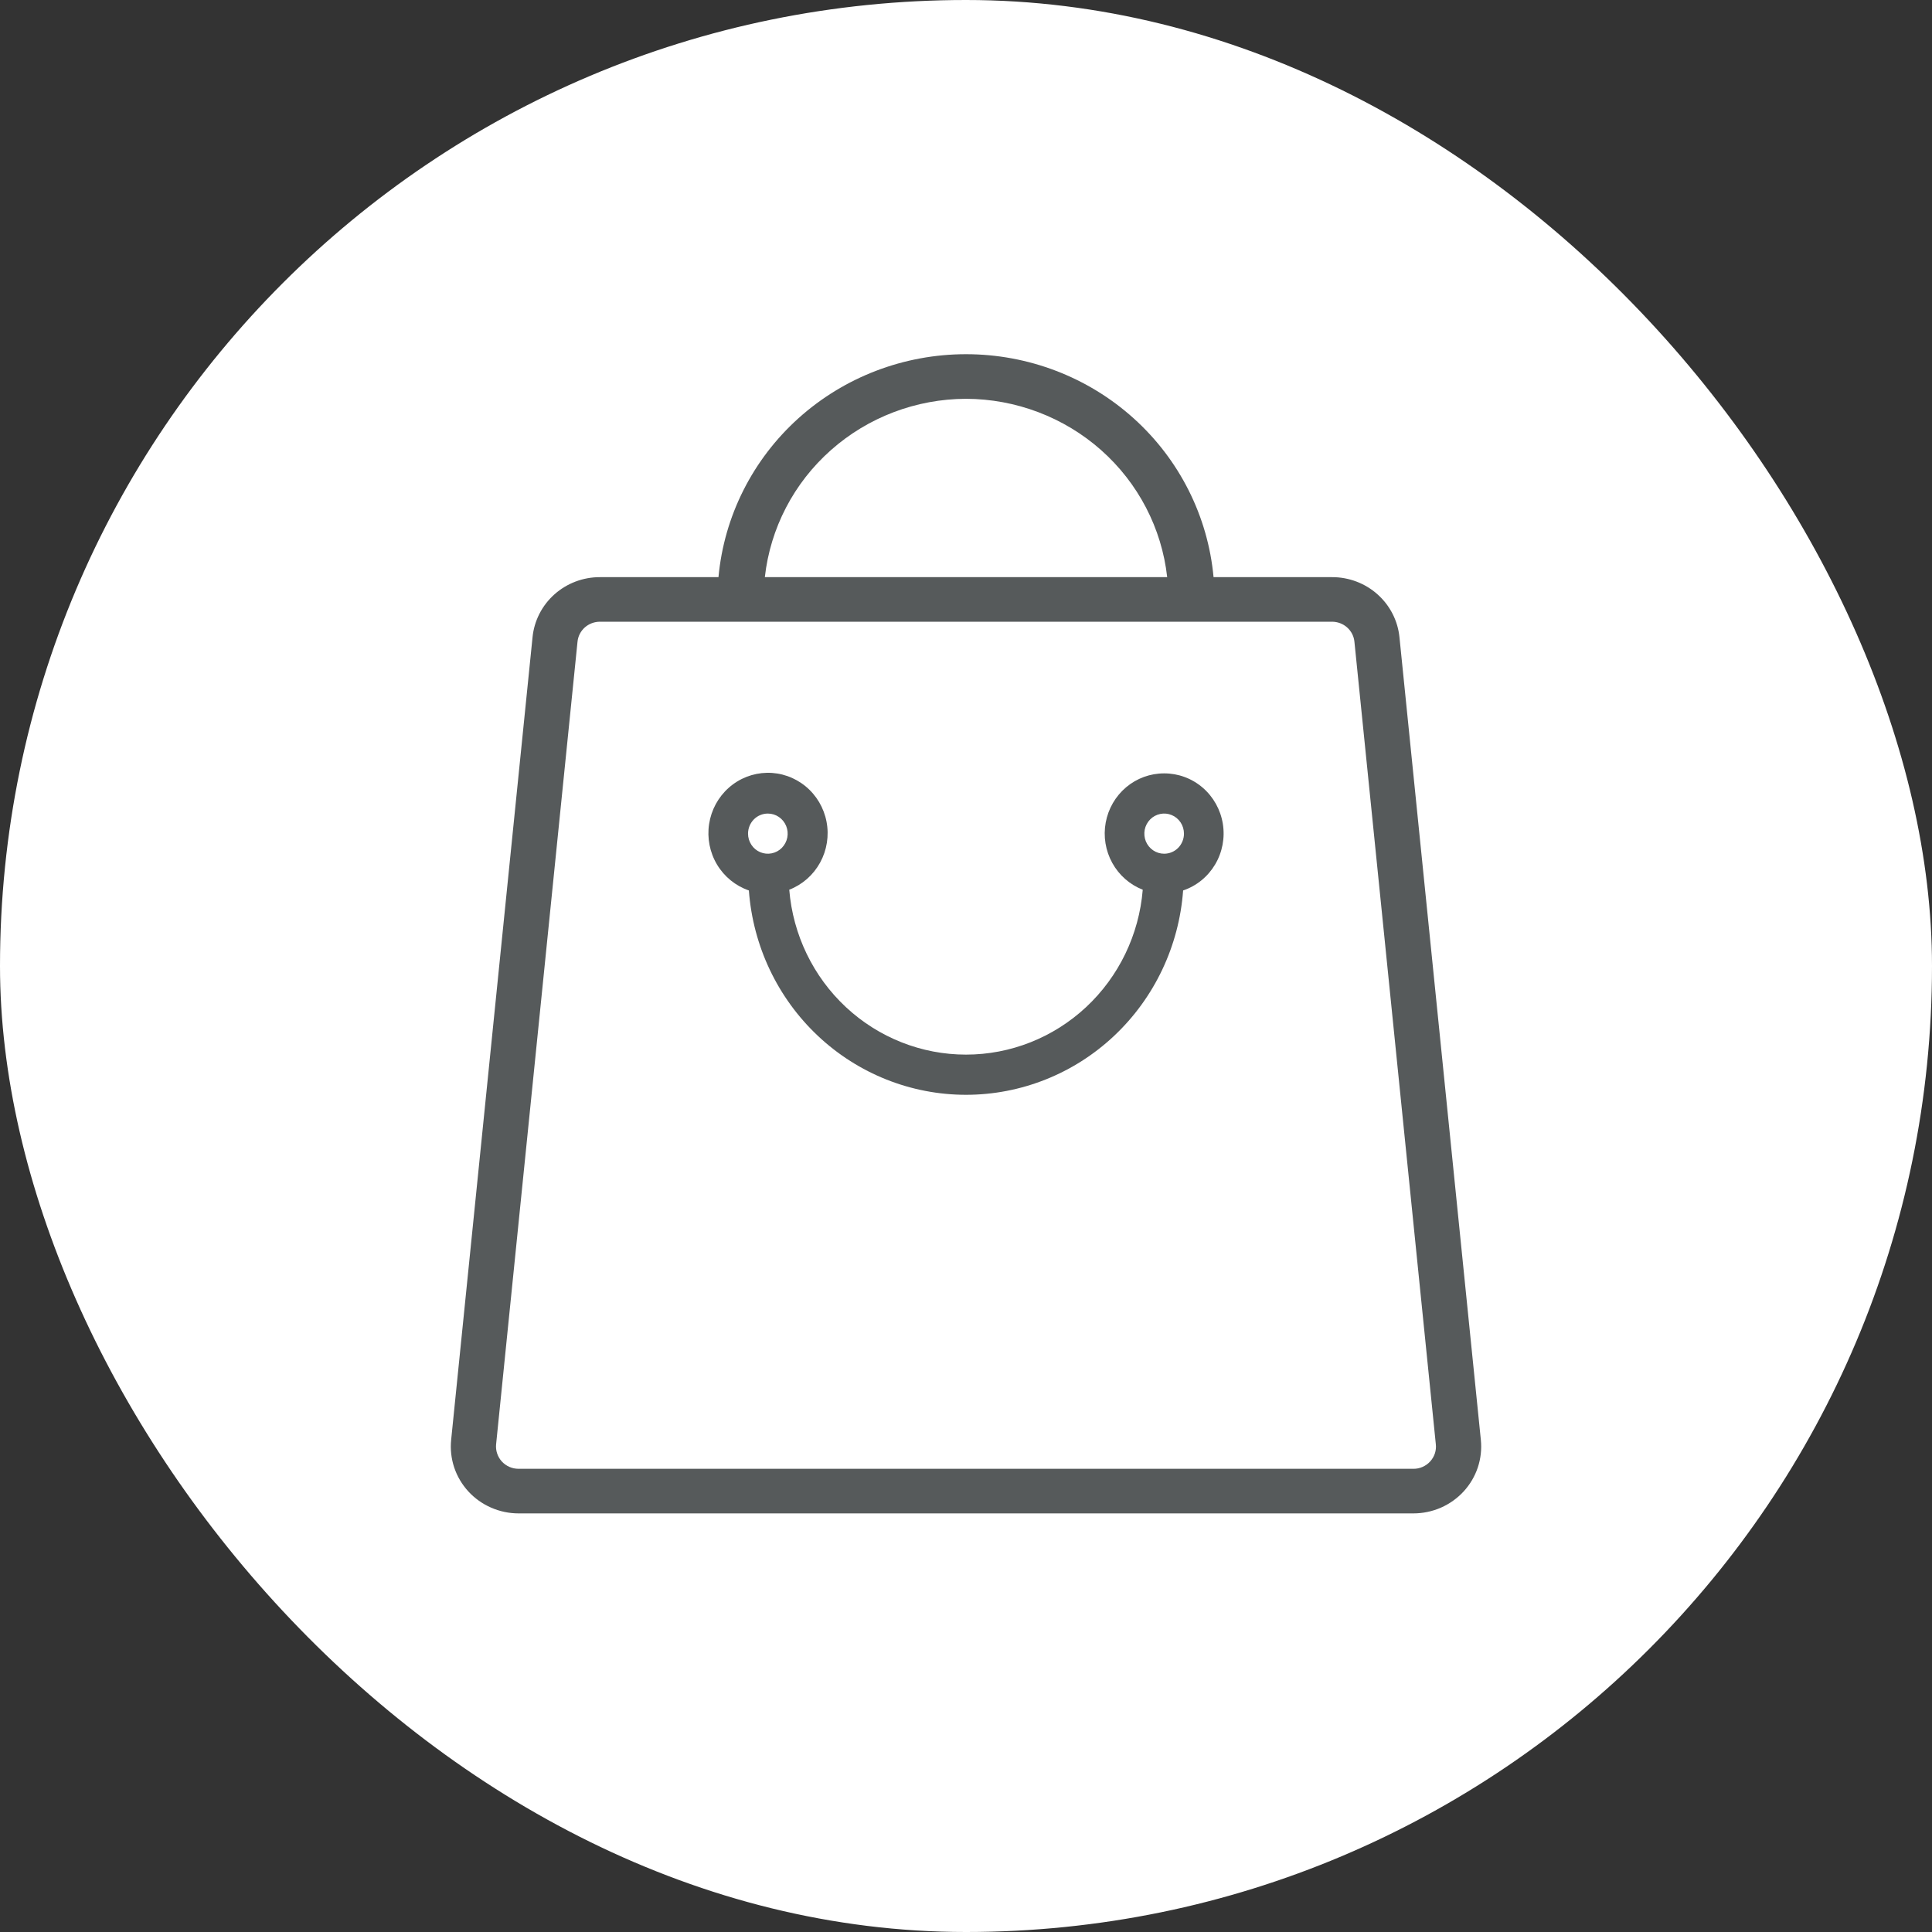
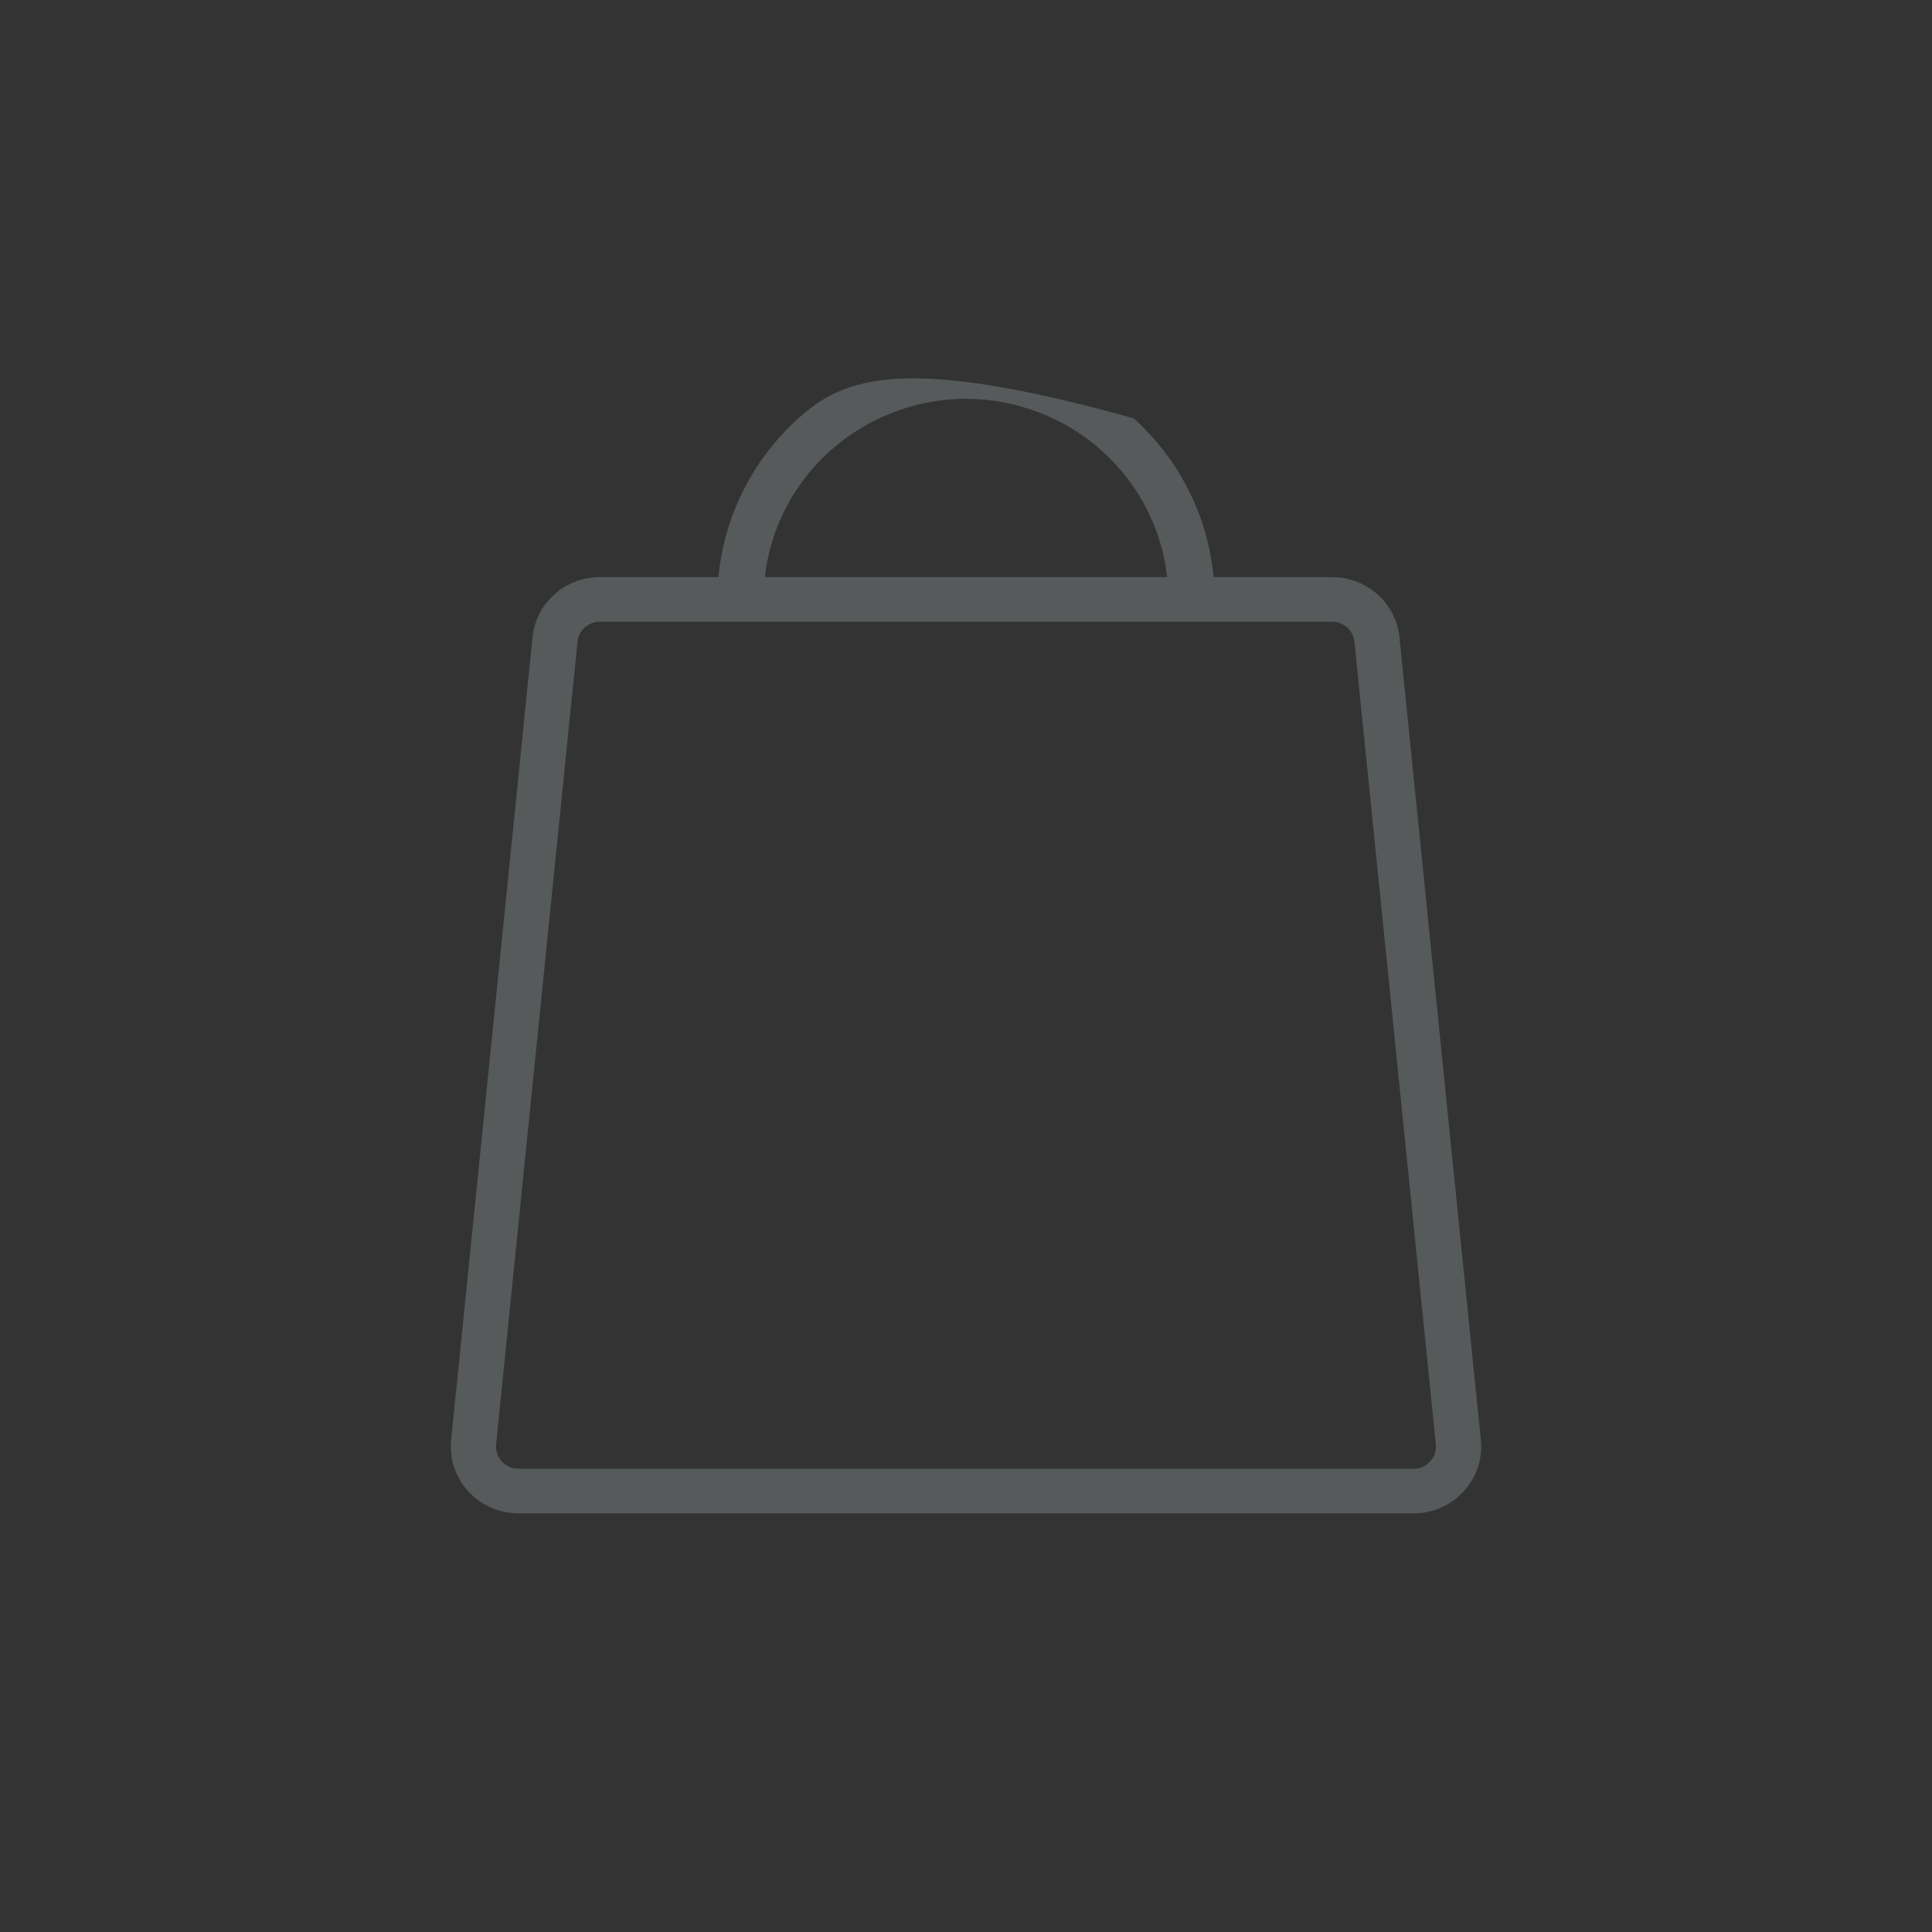
<svg xmlns="http://www.w3.org/2000/svg" width="60" height="60" viewBox="0 0 60 60" fill="none">
  <rect x="0" y="0" width="60" height="60" fill="#333333" stroke="none" />
-   <rect width="60" height="60" rx="30" fill="white" />
-   <path d="M43.462 19.794C43.412 19.281 43.169 18.805 42.781 18.459C42.394 18.113 41.889 17.922 41.367 17.924H37.688C37.514 16.032 36.628 14.272 35.206 12.991C33.784 11.71 31.927 11 30 11C28.074 11 26.217 11.71 24.795 12.991C23.373 14.272 22.487 16.032 22.313 17.924H18.634C18.112 17.922 17.607 18.112 17.219 18.458C16.831 18.804 16.588 19.28 16.538 19.794L14.011 44.716C13.981 45.005 14.014 45.297 14.105 45.572C14.197 45.848 14.347 46.101 14.544 46.317C14.742 46.532 14.983 46.704 15.252 46.821C15.521 46.939 15.812 47 16.106 47H43.894C44.188 47 44.479 46.939 44.748 46.822C45.017 46.704 45.258 46.532 45.456 46.317C45.653 46.102 45.803 45.848 45.895 45.572C45.986 45.297 46.019 45.005 45.989 44.716L43.462 19.794ZM30 12.385C31.549 12.39 33.043 12.957 34.196 13.978C35.348 15 36.079 16.404 36.248 17.924H23.753C23.922 16.405 24.652 15 25.805 13.979C26.957 12.957 28.45 12.39 30 12.385ZM44.414 45.388C44.349 45.46 44.268 45.517 44.179 45.556C44.089 45.596 43.992 45.616 43.894 45.615H16.106C16.008 45.615 15.911 45.595 15.821 45.556C15.731 45.517 15.651 45.459 15.585 45.388C15.519 45.316 15.47 45.231 15.439 45.139C15.408 45.047 15.398 44.95 15.407 44.854L17.935 19.931C17.951 19.76 18.032 19.602 18.161 19.486C18.291 19.371 18.459 19.308 18.633 19.308H41.365C41.54 19.308 41.708 19.371 41.837 19.486C41.966 19.602 42.047 19.76 42.063 19.931L44.591 44.853C44.602 44.95 44.591 45.047 44.561 45.139C44.53 45.231 44.48 45.316 44.414 45.388Z" fill="#565A5B" />
-   <path d="M36.154 24.018C35.723 24.017 35.306 24.169 34.974 24.448C34.643 24.727 34.418 25.115 34.339 25.544C34.26 25.973 34.332 26.417 34.542 26.798C34.752 27.179 35.087 27.474 35.489 27.631C35.375 29.027 34.747 30.328 33.73 31.277C32.713 32.225 31.382 32.752 30 32.752C28.618 32.752 27.287 32.225 26.27 31.277C25.253 30.328 24.625 29.027 24.511 27.631C24.918 27.473 25.257 27.175 25.469 26.789C25.681 26.403 25.752 25.953 25.669 25.52C25.586 25.086 25.355 24.696 25.016 24.418C24.677 24.14 24.253 23.992 23.817 24C23.381 24.009 22.962 24.172 22.634 24.463C22.306 24.753 22.089 25.152 22.022 25.589C21.955 26.025 22.042 26.472 22.268 26.85C22.494 27.227 22.844 27.512 23.257 27.654C23.384 29.379 24.149 30.992 25.4 32.169C26.65 33.346 28.294 34 30 34C31.706 34 33.35 33.346 34.6 32.169C35.851 30.992 36.617 29.379 36.743 27.654C37.158 27.514 37.51 27.228 37.736 26.848C37.962 26.468 38.047 26.019 37.976 25.582C37.905 25.144 37.682 24.746 37.349 24.46C37.015 24.173 36.591 24.017 36.154 24.018ZM23.846 25.266C23.968 25.266 24.087 25.302 24.188 25.371C24.289 25.439 24.368 25.537 24.415 25.651C24.461 25.765 24.474 25.89 24.45 26.011C24.426 26.132 24.367 26.243 24.281 26.331C24.195 26.418 24.086 26.477 23.966 26.501C23.847 26.525 23.723 26.513 23.611 26.466C23.498 26.419 23.402 26.339 23.335 26.236C23.267 26.134 23.231 26.013 23.231 25.89C23.231 25.724 23.296 25.565 23.411 25.448C23.526 25.331 23.683 25.266 23.846 25.266ZM36.154 26.513C36.032 26.513 35.913 26.477 35.812 26.408C35.711 26.34 35.632 26.242 35.585 26.128C35.539 26.014 35.527 25.889 35.55 25.768C35.574 25.647 35.633 25.536 35.719 25.448C35.805 25.361 35.914 25.302 36.034 25.278C36.153 25.253 36.277 25.266 36.389 25.313C36.502 25.36 36.598 25.44 36.666 25.543C36.733 25.645 36.769 25.766 36.769 25.89C36.769 26.055 36.704 26.214 36.589 26.331C36.474 26.448 36.317 26.513 36.154 26.513Z" fill="#565A5B" />
+   <path d="M43.462 19.794C43.412 19.281 43.169 18.805 42.781 18.459C42.394 18.113 41.889 17.922 41.367 17.924H37.688C37.514 16.032 36.628 14.272 35.206 12.991C28.074 11 26.217 11.71 24.795 12.991C23.373 14.272 22.487 16.032 22.313 17.924H18.634C18.112 17.922 17.607 18.112 17.219 18.458C16.831 18.804 16.588 19.28 16.538 19.794L14.011 44.716C13.981 45.005 14.014 45.297 14.105 45.572C14.197 45.848 14.347 46.101 14.544 46.317C14.742 46.532 14.983 46.704 15.252 46.821C15.521 46.939 15.812 47 16.106 47H43.894C44.188 47 44.479 46.939 44.748 46.822C45.017 46.704 45.258 46.532 45.456 46.317C45.653 46.102 45.803 45.848 45.895 45.572C45.986 45.297 46.019 45.005 45.989 44.716L43.462 19.794ZM30 12.385C31.549 12.39 33.043 12.957 34.196 13.978C35.348 15 36.079 16.404 36.248 17.924H23.753C23.922 16.405 24.652 15 25.805 13.979C26.957 12.957 28.45 12.39 30 12.385ZM44.414 45.388C44.349 45.46 44.268 45.517 44.179 45.556C44.089 45.596 43.992 45.616 43.894 45.615H16.106C16.008 45.615 15.911 45.595 15.821 45.556C15.731 45.517 15.651 45.459 15.585 45.388C15.519 45.316 15.47 45.231 15.439 45.139C15.408 45.047 15.398 44.95 15.407 44.854L17.935 19.931C17.951 19.76 18.032 19.602 18.161 19.486C18.291 19.371 18.459 19.308 18.633 19.308H41.365C41.54 19.308 41.708 19.371 41.837 19.486C41.966 19.602 42.047 19.76 42.063 19.931L44.591 44.853C44.602 44.95 44.591 45.047 44.561 45.139C44.53 45.231 44.48 45.316 44.414 45.388Z" fill="#565A5B" />
</svg>